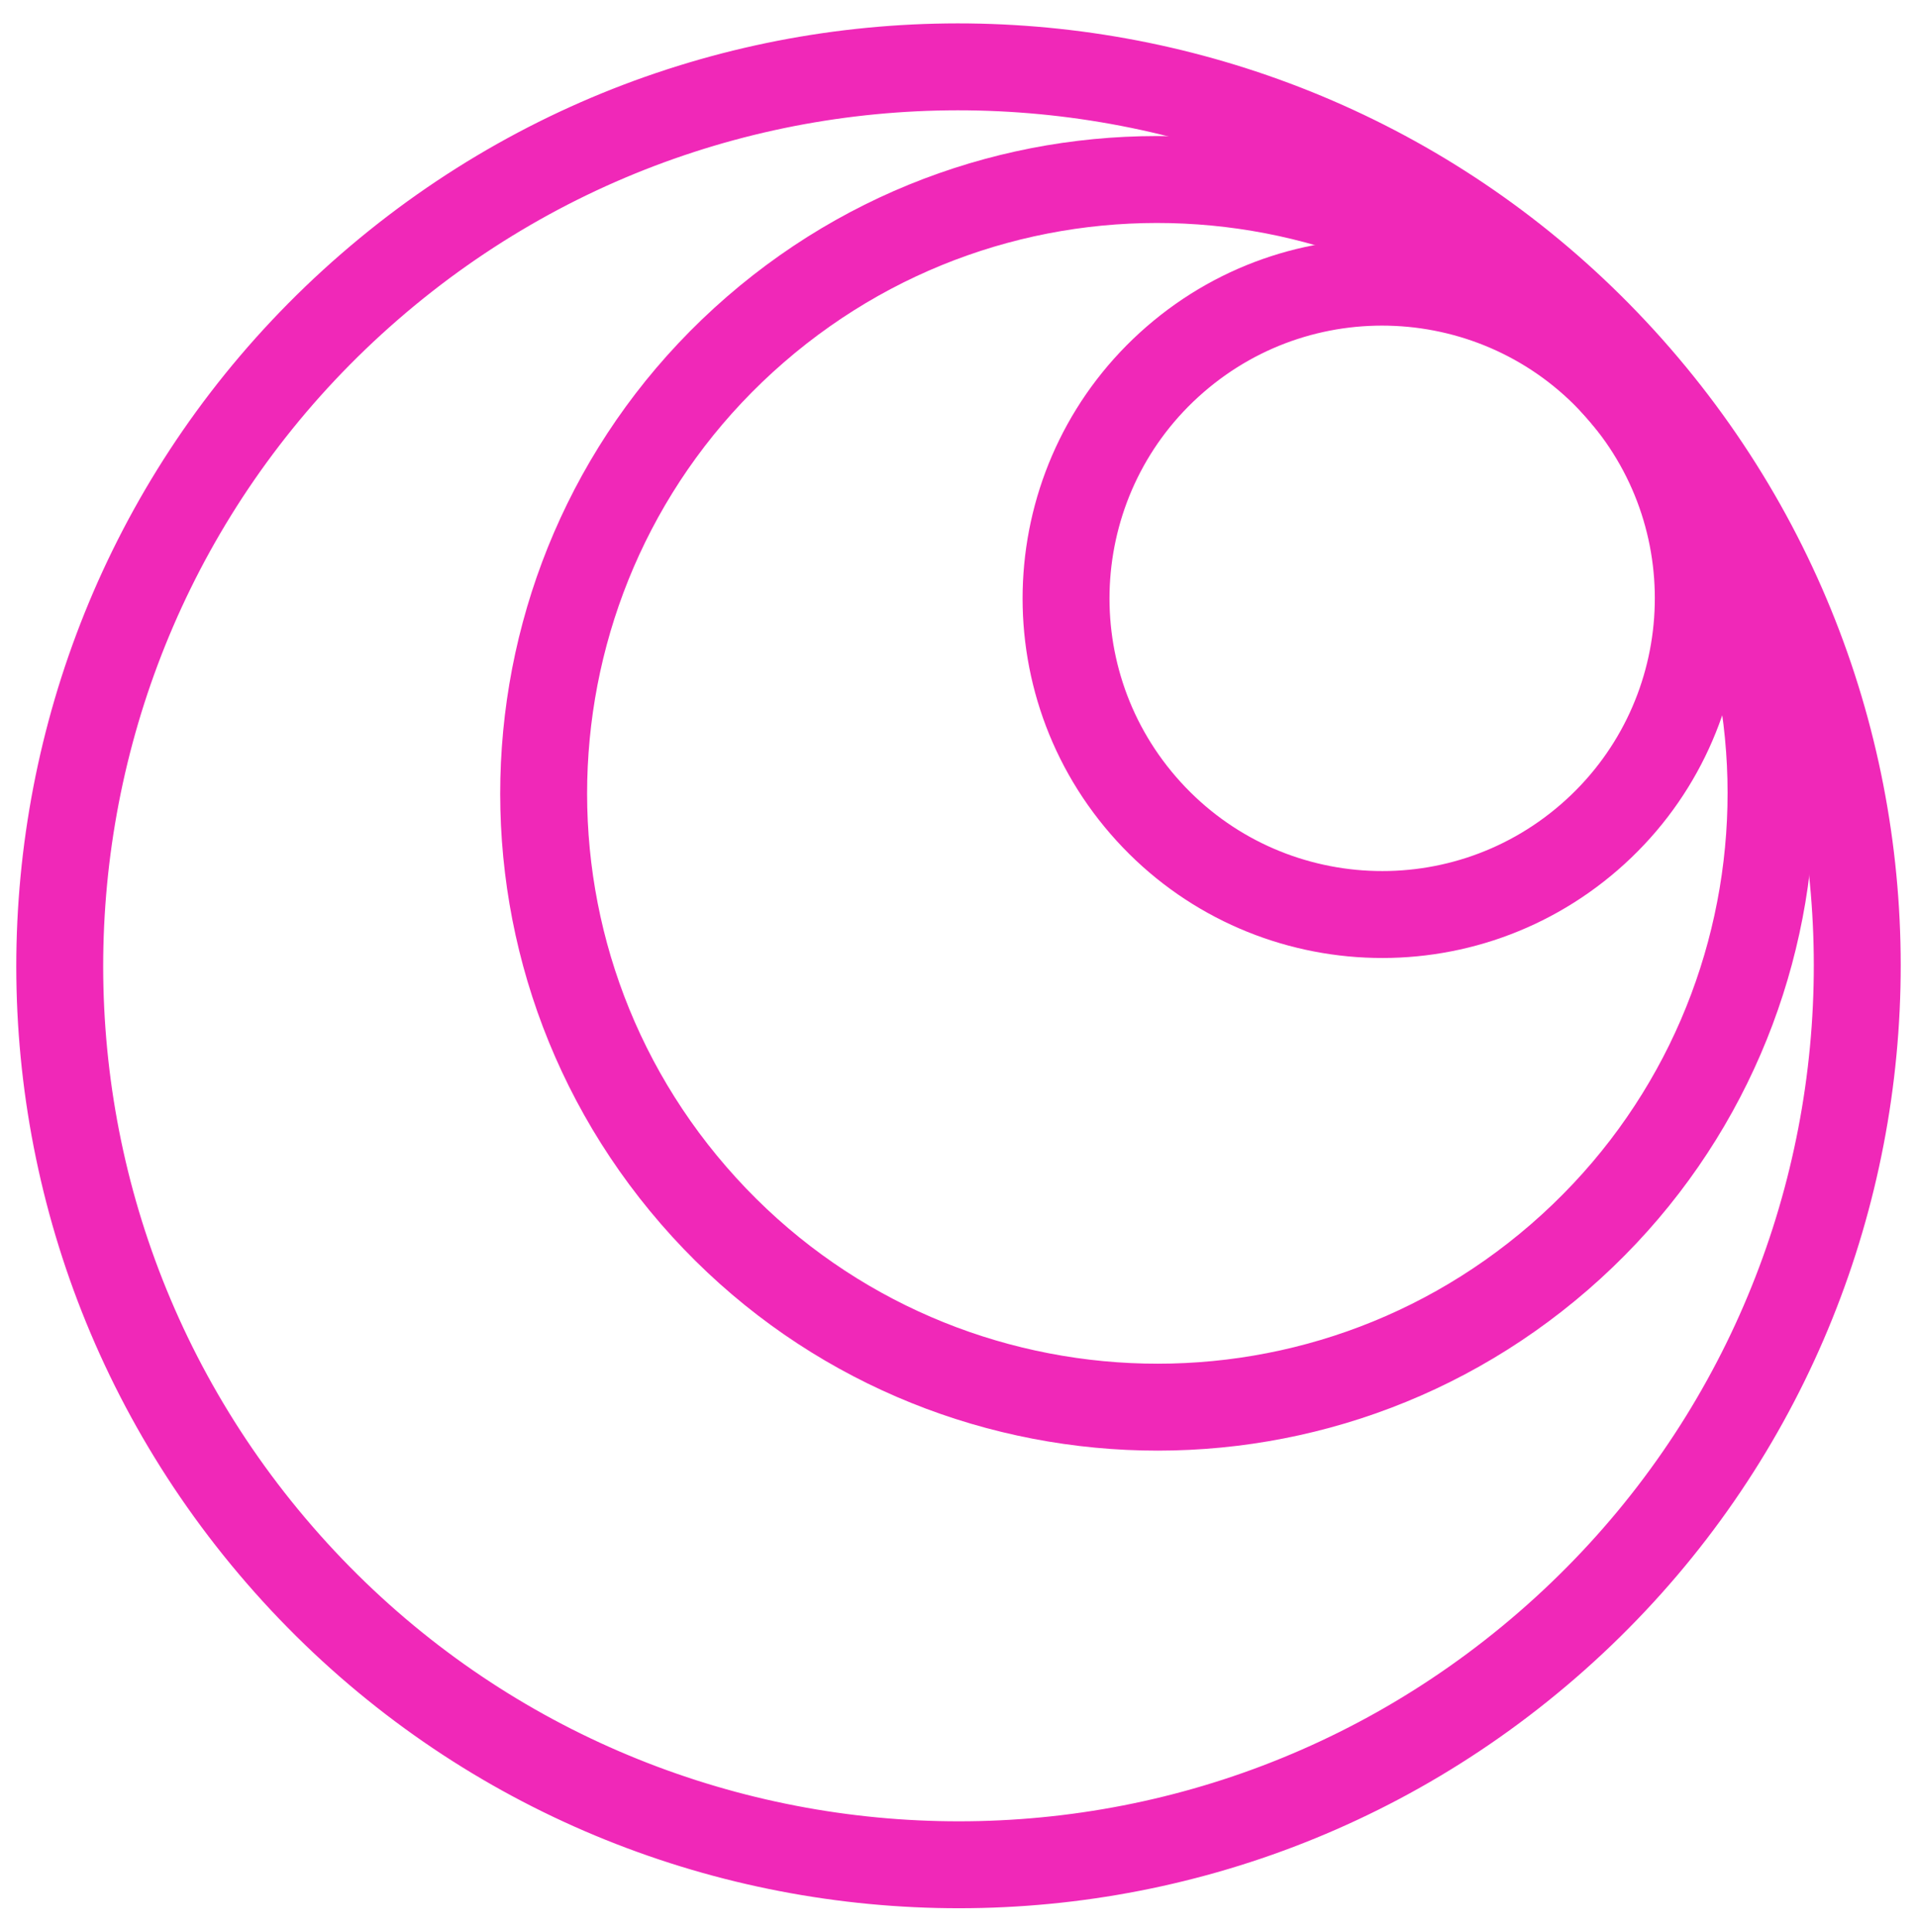
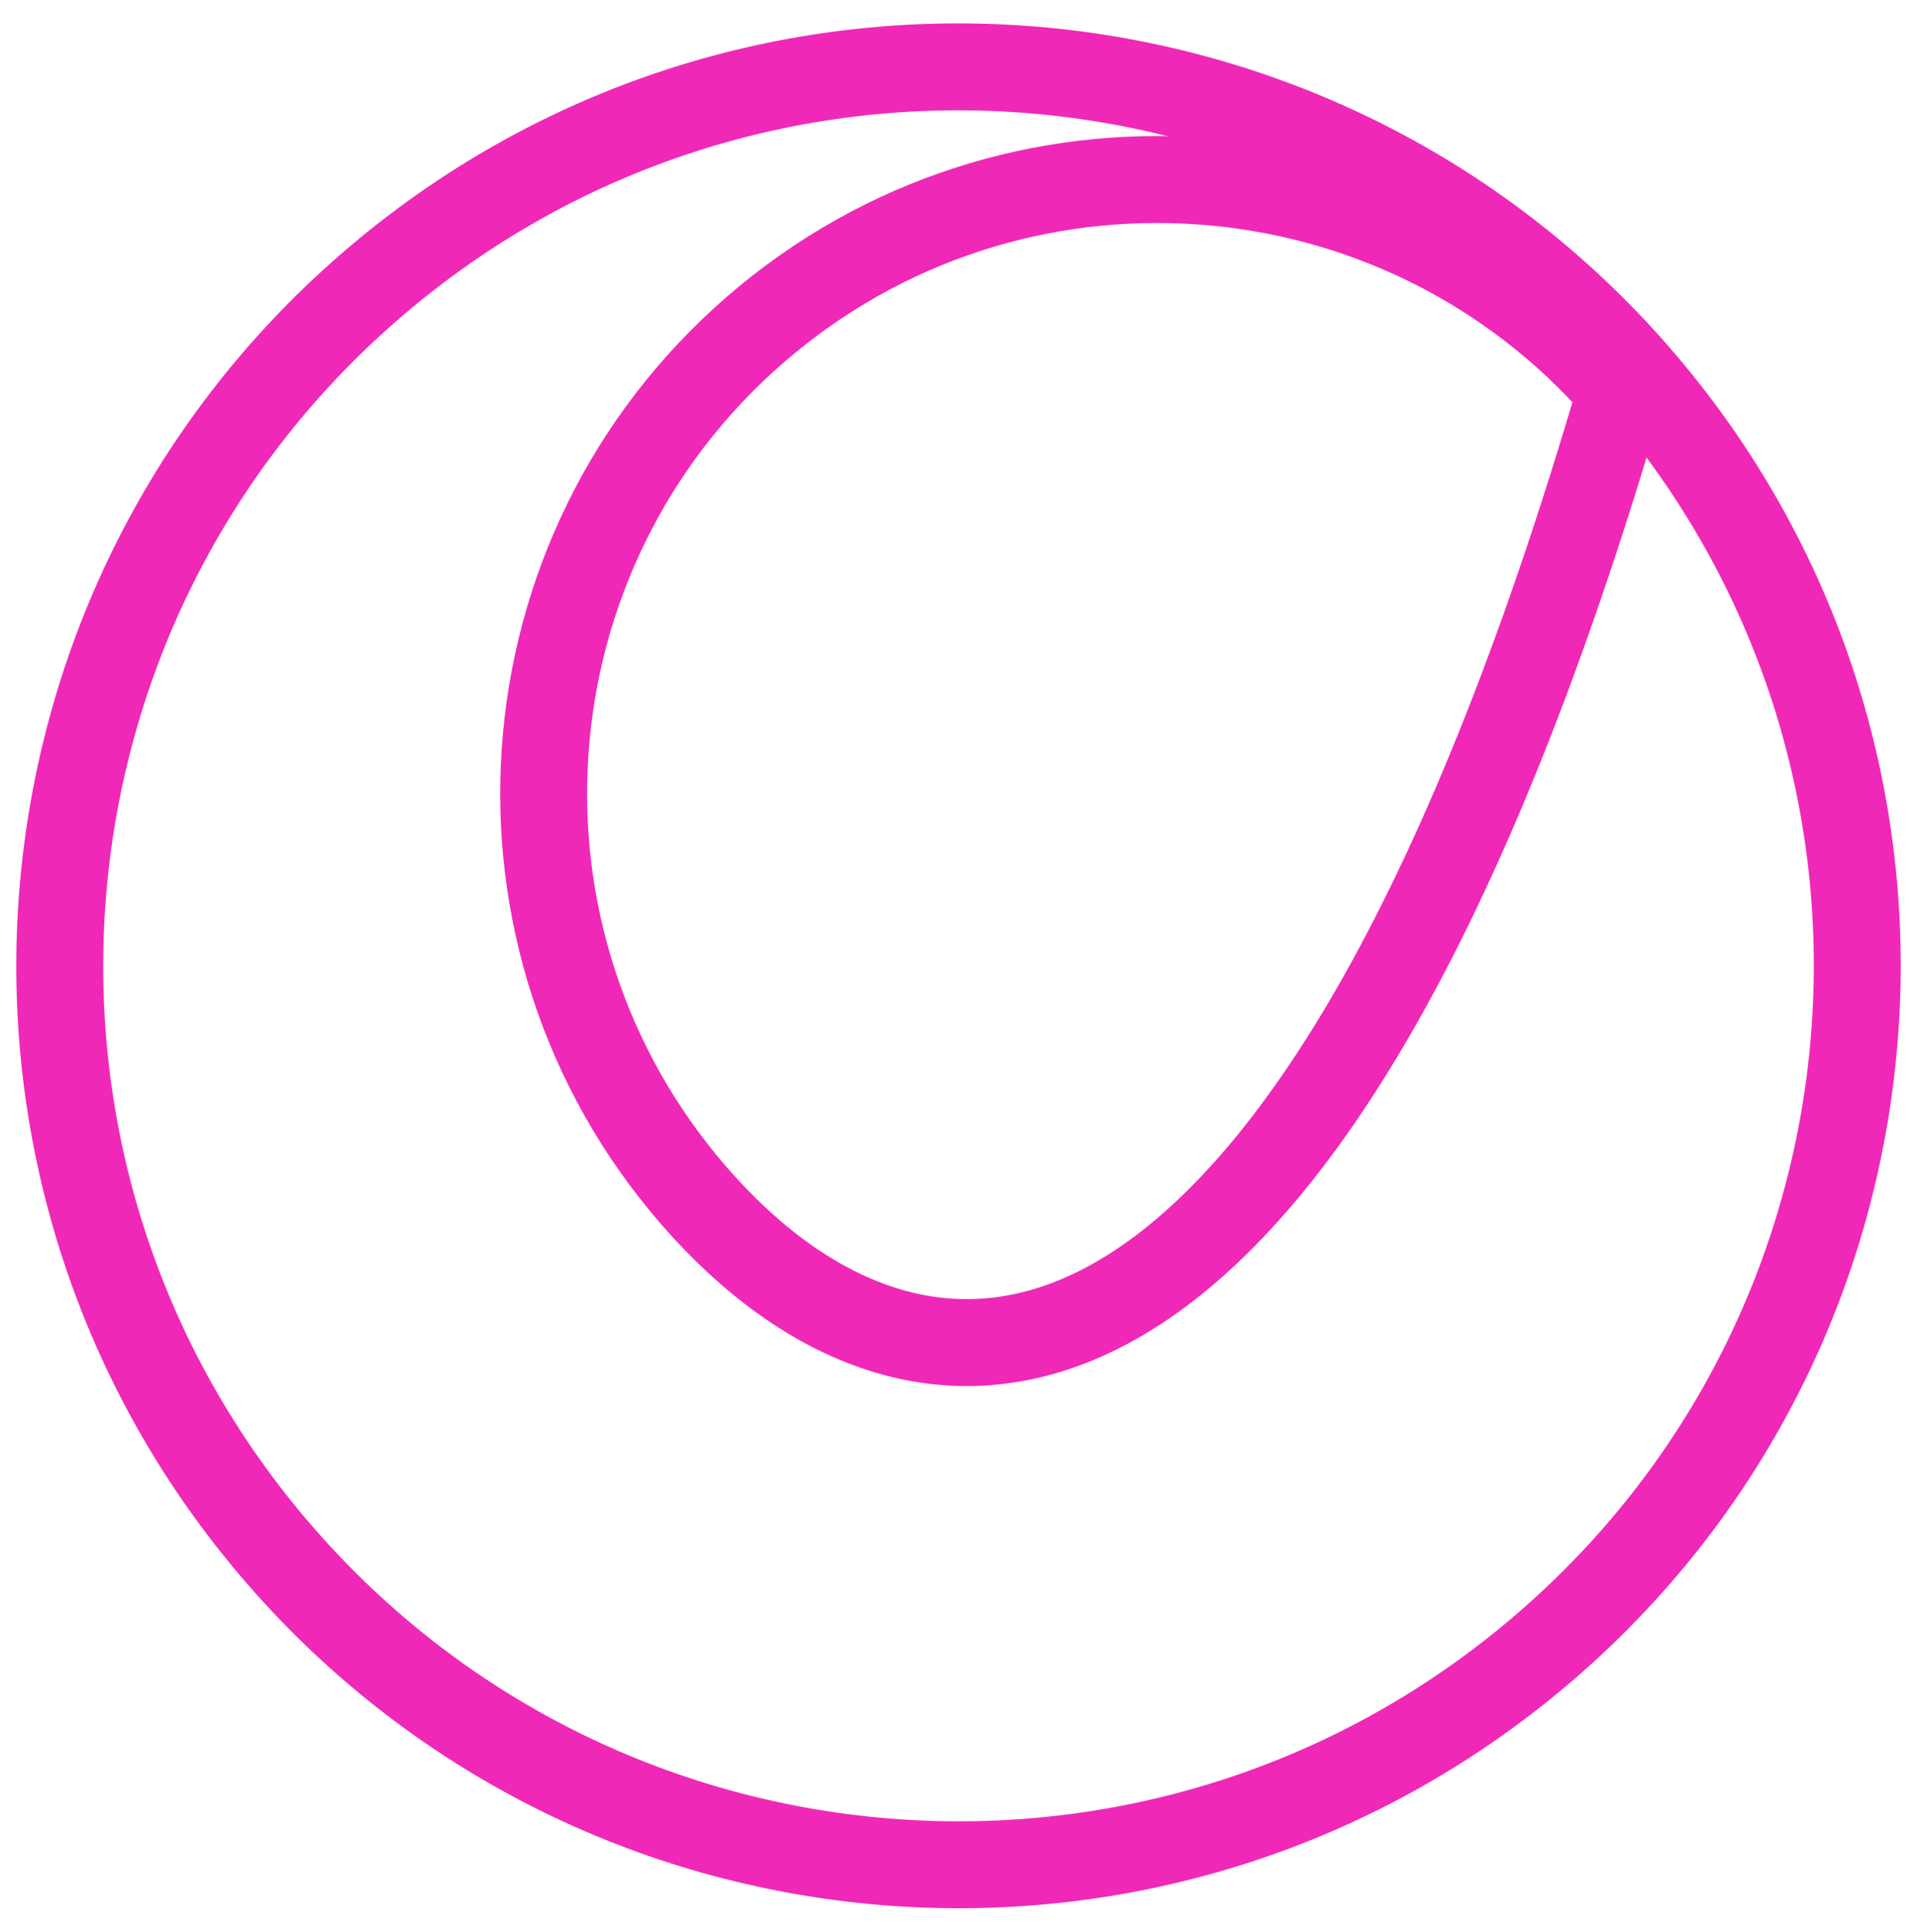
<svg xmlns="http://www.w3.org/2000/svg" width="135" height="136" viewBox="0 0 135 136" fill="none">
  <path d="M115.317 26.534C92.416 0.125 52.443 -2.718 26.034 20.183C-0.375 43.084 -3.218 83.058 19.683 109.466C42.584 135.875 82.557 138.718 108.966 115.817C135.375 92.916 138.218 52.943 115.317 26.534Z" stroke="#F028B8" stroke-width="6.12" stroke-miterlimit="10" />
-   <path d="M82.751 25.309C92.039 17.254 106.099 18.254 114.154 27.543C122.208 36.831 121.208 50.891 111.92 58.946C102.631 67.001 88.572 66.001 80.517 56.712C72.462 47.424 73.462 33.364 82.751 25.309Z" stroke="#F028B8" stroke-width="6.12" />
-   <path d="M53.19 23.206C71.222 7.569 98.516 9.511 114.154 27.543C129.791 45.575 127.849 72.87 109.817 88.507C91.785 104.144 64.49 102.203 48.853 84.17C33.216 66.138 35.157 38.844 53.19 23.206Z" stroke="#F028B8" stroke-width="6.12" />
+   <path d="M53.19 23.206C71.222 7.569 98.516 9.511 114.154 27.543C91.785 104.144 64.49 102.203 48.853 84.17C33.216 66.138 35.157 38.844 53.19 23.206Z" stroke="#F028B8" stroke-width="6.12" />
</svg>